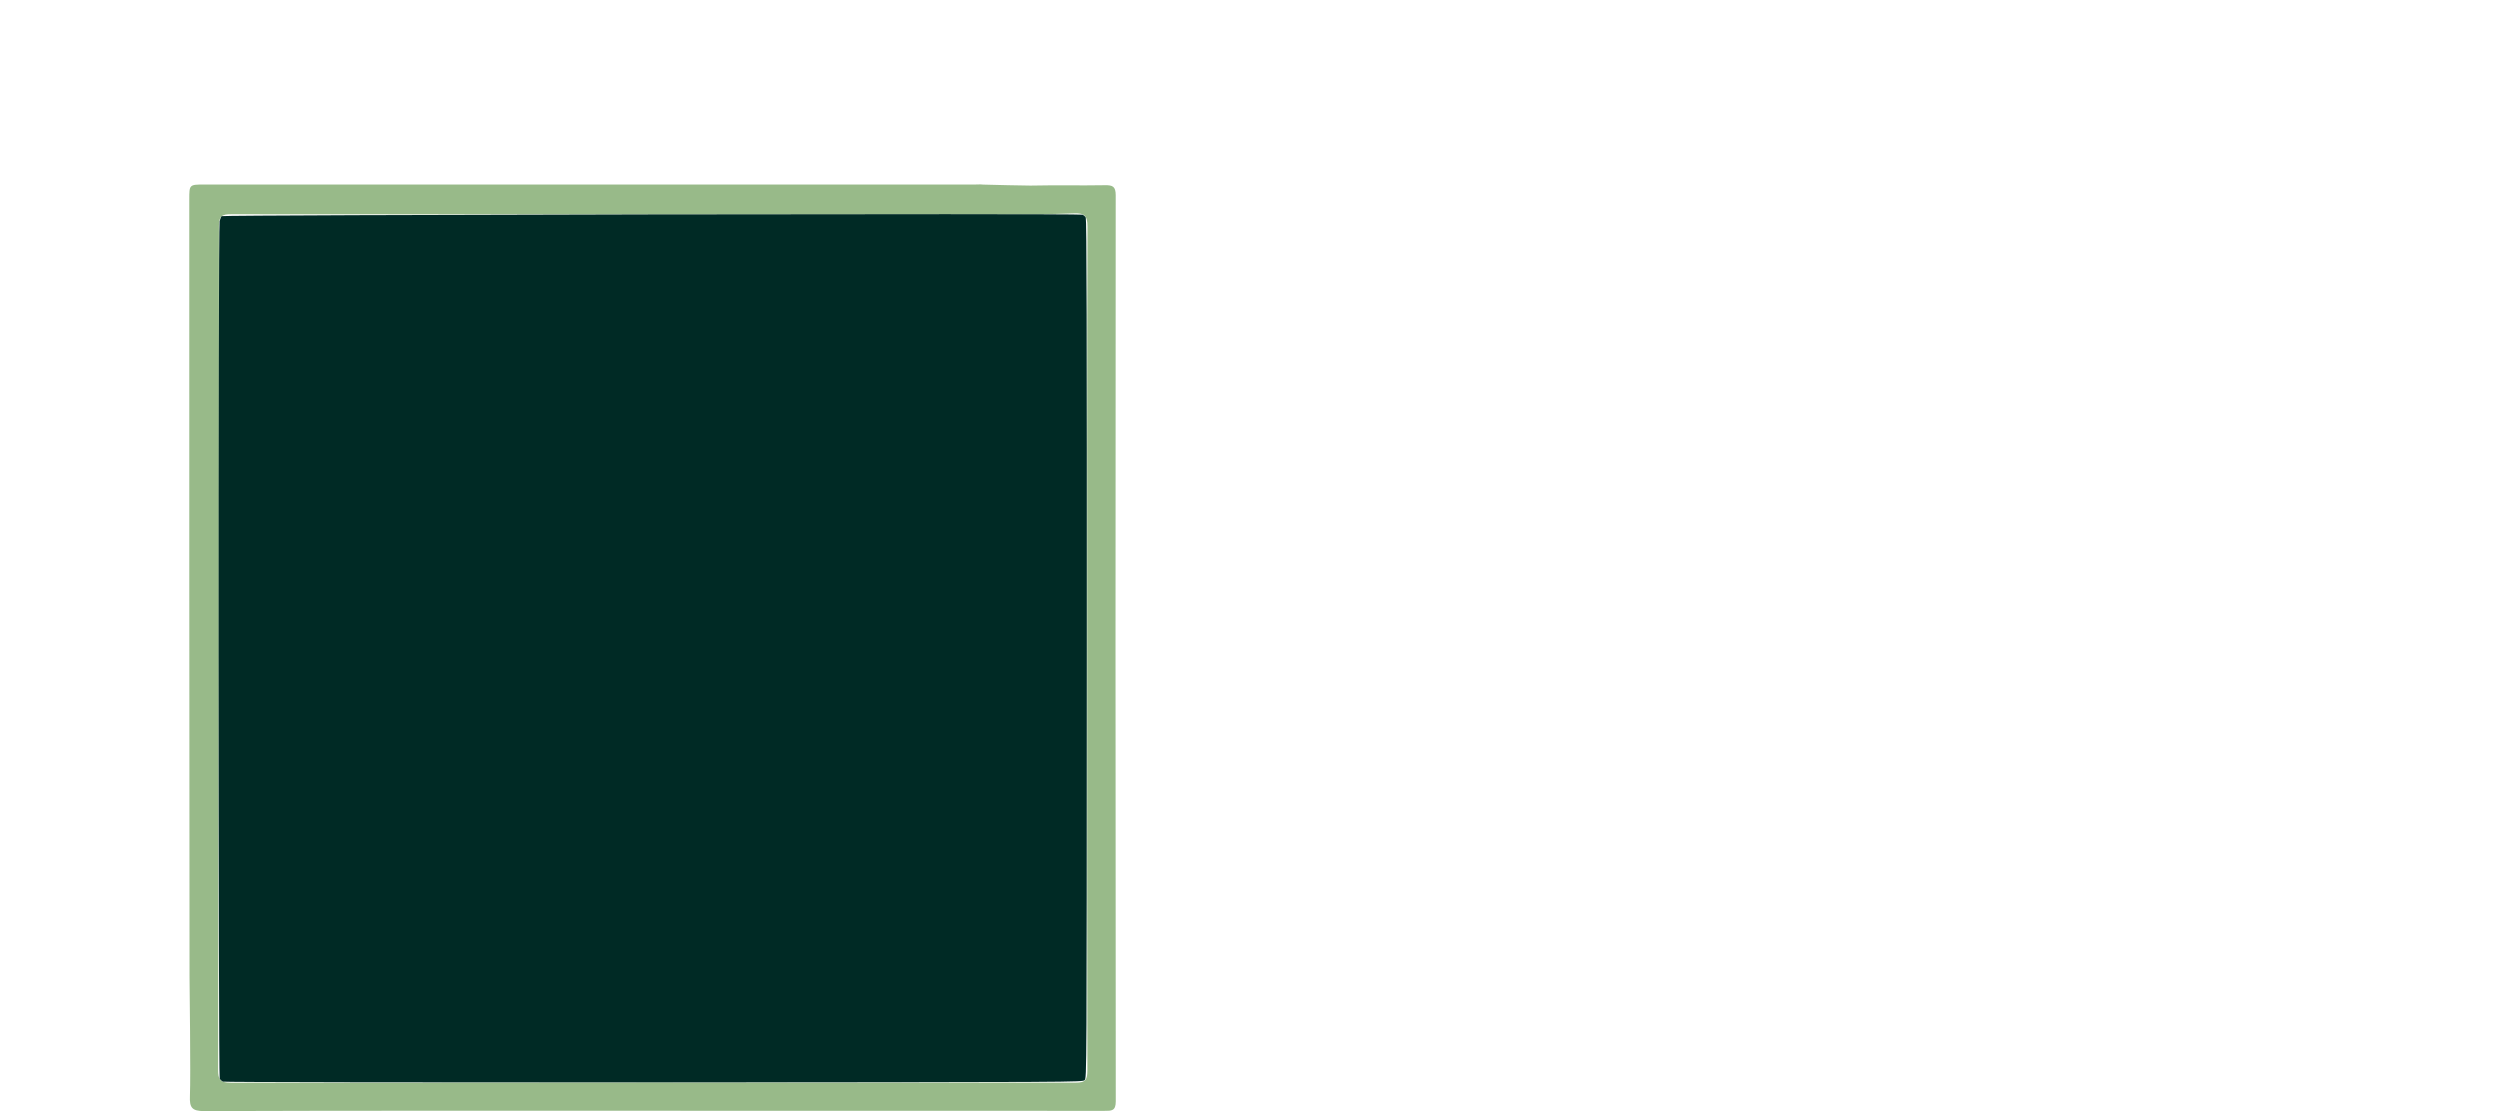
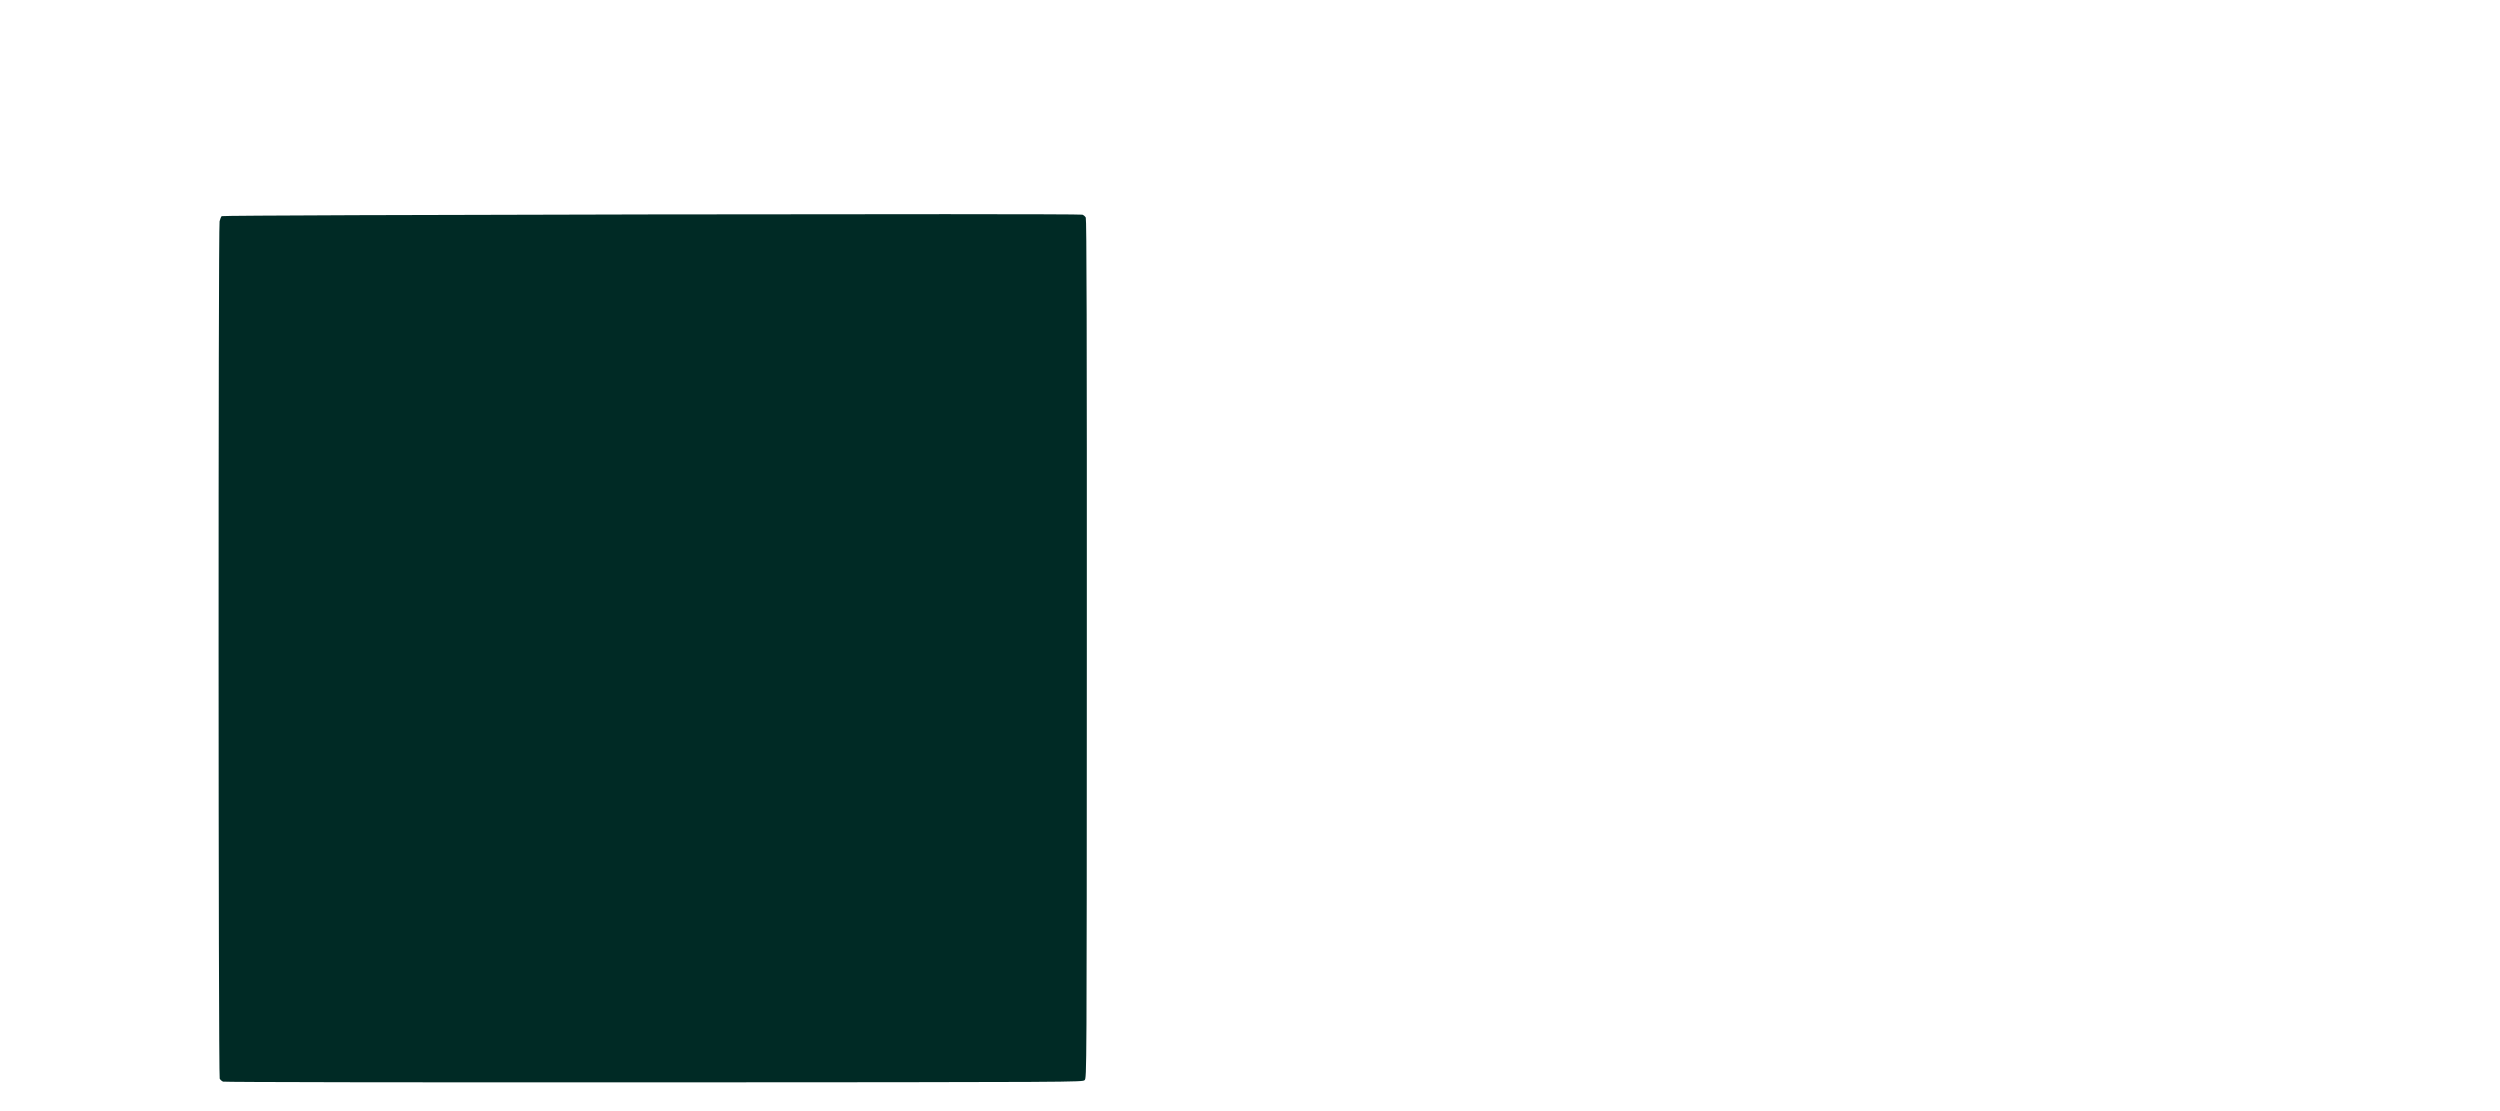
<svg xmlns="http://www.w3.org/2000/svg" xmlns:ns1="http://sodipodi.sourceforge.net/DTD/sodipodi-0.dtd" xmlns:ns2="http://www.inkscape.org/namespaces/inkscape" version="1.1" id="Capa_1" x="0px" y="0px" width="120.309px" height="53.469px" viewBox="0 0 120.309 53.469" enable-background="new 0 0 120.309 53.469" xml:space="preserve" ns1:docname="cuadrado_1.svg" ns2:version="1.4.2 (2aeb623e1d, 2025-05-12)">
  <defs id="defs1" />
  <ns1:namedview id="namedview1" pagecolor="#ffffff" bordercolor="#000000" borderopacity="0.25" ns2:showpageshadow="2" ns2:pageopacity="0.0" ns2:pagecheckerboard="0" ns2:deskcolor="#d1d1d1" ns2:zoom="20.056688" ns2:cx="60.12957" ns2:cy="26.749183" ns2:window-width="2560" ns2:window-height="1371" ns2:window-x="0" ns2:window-y="0" ns2:window-maximized="1" ns2:current-layer="Capa_1" />
  <g id="g1">
-     <path fill="#98BA89" d="M53.692,9.396c0-0.422-0.146-0.49-0.52-0.483c-1.194,0.021-2.389-0.009-3.583,0.018   c-0.054,0.001-2.172-0.036-2.277-0.048c-0.131-0.016-0.265-0.003-0.397-0.003H9.85c-0.741,0-0.741,0-0.741,0.718   c0,12.469-0.003,24.938,0.012,37.407c0.001,0.428,0.061,4.686,0.019,5.744c-0.022,0.545,0.089,0.723,0.691,0.721   c7.201-0.025,14.402-0.016,21.604-0.016c7.239,0,14.479-0.002,21.717,0.004c0.336,0,0.543,0.01,0.543-0.455   C53.679,38.467,53.68,23.932,53.692,9.396z M52.329,51.5c0,0.451-0.074,0.604-0.572,0.602c-13.55-0.016-27.1-0.016-40.65,0.002   c-0.524,0-0.611-0.152-0.611-0.633c0.027-13.531,0.042-27.061,0.04-40.591c0-0.499,0.154-0.572,0.603-0.571   c12.337,0.012,24.674,0.011,37.012,0.008c1.174,0,2.349-0.002,3.522-0.05c0.504-0.021,0.662,0.103,0.661,0.64   c-0.021,6.766-0.014,13.532-0.014,20.297S52.314,44.734,52.329,51.5z" id="path1" />
-   </g>
+     </g>
  <path style="fill:#002a25;fill-opacity:1;stroke-width:0.05" d="M 10.735,52.052 C 10.675,52.028 10.603,51.964 10.573,51.909 10.506,51.783 10.5,10.941 10.567,10.651 c 0.025,-0.106 0.07,-0.218 0.101,-0.249 0.063,-0.063 41.222,-0.134 41.418,-0.071 0.06,0.019 0.135,0.082 0.165,0.14 0.042,0.078 0.055,5.493 0.051,20.756 -0.005,20.568 -0.005,20.651 -0.105,20.751 -0.099,0.099 -0.172,0.1 -20.727,0.109 -11.823,0.005 -20.674,-0.009 -20.737,-0.035 z" id="path2" />
</svg>